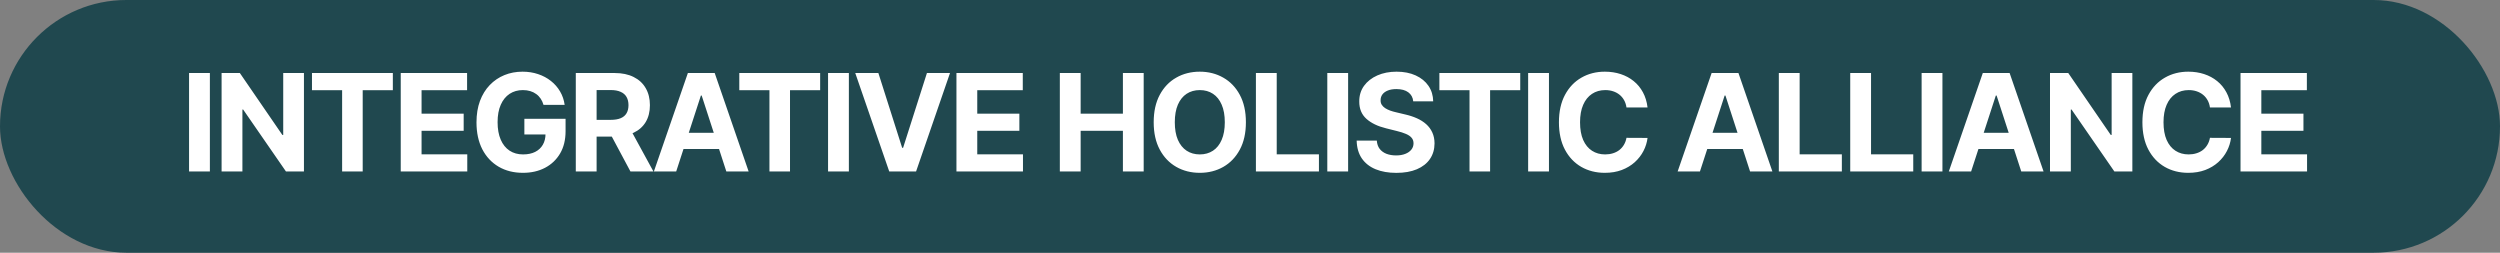
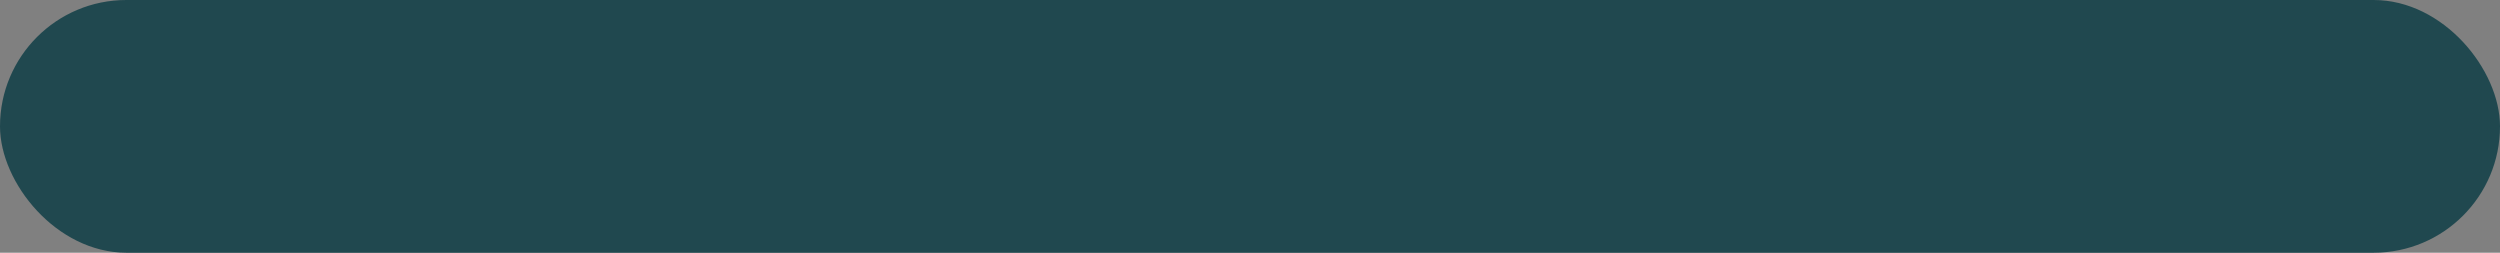
<svg xmlns="http://www.w3.org/2000/svg" width="277" height="28" viewBox="0 0 277 28" fill="none">
  <rect x="0" y="0" width="277" height="28" fill="#808080" stroke="none" />
  <rect width="277" height="28" rx="14" fill="#20484F" />
-   <path d="M23.255 8.091V19H20.948V8.091H23.255ZM33.677 8.091V19H31.685L26.939 12.134H26.859V19H24.552V8.091H26.576L31.285 14.952H31.381V8.091H33.677ZM34.567 9.993V8.091H43.527V9.993H40.187V19H37.907V9.993H34.567ZM44.402 19V8.091H51.753V9.993H46.709V12.592H51.375V14.494H46.709V17.098H51.774V19H44.402ZM60.22 11.617C60.146 11.358 60.041 11.129 59.906 10.93C59.771 10.728 59.606 10.557 59.411 10.419C59.219 10.277 58.999 10.168 58.75 10.094C58.505 10.019 58.233 9.982 57.935 9.982C57.378 9.982 56.888 10.12 56.465 10.397C56.046 10.674 55.719 11.077 55.485 11.607C55.251 12.132 55.133 12.775 55.133 13.535C55.133 14.295 55.249 14.941 55.48 15.474C55.71 16.006 56.037 16.413 56.46 16.694C56.882 16.971 57.381 17.109 57.956 17.109C58.478 17.109 58.924 17.017 59.293 16.832C59.666 16.644 59.95 16.379 60.146 16.038C60.345 15.697 60.444 15.294 60.444 14.829L60.913 14.898H58.1V13.162H62.665V14.536C62.665 15.495 62.463 16.319 62.058 17.008C61.653 17.693 61.096 18.222 60.385 18.595C59.675 18.965 58.862 19.149 57.946 19.149C56.923 19.149 56.025 18.924 55.251 18.473C54.476 18.018 53.873 17.374 53.439 16.539C53.01 15.701 52.795 14.707 52.795 13.556C52.795 12.672 52.923 11.883 53.178 11.191C53.438 10.495 53.8 9.906 54.265 9.423C54.73 8.94 55.272 8.572 55.89 8.32C56.508 8.068 57.177 7.942 57.898 7.942C58.516 7.942 59.091 8.032 59.624 8.213C60.156 8.391 60.629 8.643 61.041 8.97C61.456 9.297 61.795 9.685 62.058 10.136C62.321 10.584 62.489 11.077 62.564 11.617H60.22ZM63.798 19V8.091H68.102C68.926 8.091 69.629 8.238 70.211 8.533C70.797 8.824 71.243 9.238 71.548 9.774C71.857 10.307 72.011 10.934 72.011 11.655C72.011 12.379 71.855 13.002 71.543 13.524C71.23 14.043 70.778 14.44 70.184 14.717C69.595 14.994 68.881 15.133 68.043 15.133H65.161V13.279H67.67C68.111 13.279 68.476 13.219 68.768 13.098C69.059 12.977 69.275 12.796 69.417 12.555C69.563 12.313 69.636 12.013 69.636 11.655C69.636 11.292 69.563 10.987 69.417 10.738C69.275 10.49 69.057 10.302 68.762 10.174C68.471 10.042 68.103 9.977 67.66 9.977H66.104V19H63.798ZM69.689 14.036L72.4 19H69.854L67.201 14.036H69.689ZM74.922 19H72.45L76.216 8.091H79.189L82.949 19H80.478L77.745 10.584H77.66L74.922 19ZM74.767 14.712H80.605V16.512H74.767V14.712ZM81.914 9.993V8.091H90.873V9.993H87.533V19H85.254V9.993H81.914ZM94.055 8.091V19H91.749V8.091H94.055ZM97.324 8.091L99.96 16.379H100.062L102.704 8.091H105.261L101.5 19H98.528L94.762 8.091H97.324ZM105.974 19V8.091H113.324V9.993H108.28V12.592H112.946V14.494H108.28V17.098H113.346V19H105.974ZM117.43 19V8.091H119.736V12.592H124.418V8.091H126.72V19H124.418V14.494H119.736V19H117.43ZM138.046 13.546C138.046 14.735 137.821 15.747 137.37 16.582C136.922 17.416 136.311 18.054 135.537 18.494C134.767 18.931 133.9 19.149 132.938 19.149C131.968 19.149 131.098 18.929 130.328 18.489C129.557 18.048 128.948 17.411 128.501 16.576C128.053 15.742 127.829 14.732 127.829 13.546C127.829 12.356 128.053 11.344 128.501 10.509C128.948 9.675 129.557 9.039 130.328 8.602C131.098 8.162 131.968 7.942 132.938 7.942C133.9 7.942 134.767 8.162 135.537 8.602C136.311 9.039 136.922 9.675 137.37 10.509C137.821 11.344 138.046 12.356 138.046 13.546ZM135.708 13.546C135.708 12.775 135.592 12.125 135.361 11.596C135.134 11.067 134.813 10.665 134.397 10.392C133.982 10.119 133.495 9.982 132.938 9.982C132.38 9.982 131.894 10.119 131.478 10.392C131.063 10.665 130.74 11.067 130.509 11.596C130.281 12.125 130.168 12.775 130.168 13.546C130.168 14.316 130.281 14.966 130.509 15.495C130.74 16.024 131.063 16.425 131.478 16.699C131.894 16.972 132.38 17.109 132.938 17.109C133.495 17.109 133.982 16.972 134.397 16.699C134.813 16.425 135.134 16.024 135.361 15.495C135.592 14.966 135.708 14.316 135.708 13.546ZM139.155 19V8.091H141.461V17.098H146.138V19H139.155ZM149.372 8.091V19H147.065V8.091H149.372ZM156.587 11.228C156.545 10.799 156.362 10.465 156.039 10.227C155.716 9.989 155.277 9.87 154.723 9.87C154.347 9.87 154.029 9.923 153.77 10.03C153.51 10.133 153.311 10.277 153.173 10.461C153.038 10.646 152.971 10.855 152.971 11.09C152.963 11.285 153.004 11.456 153.093 11.601C153.185 11.747 153.311 11.873 153.471 11.979C153.631 12.082 153.816 12.173 154.025 12.251C154.235 12.326 154.458 12.39 154.696 12.443L155.677 12.677C156.152 12.784 156.589 12.926 156.987 13.103C157.385 13.281 157.729 13.499 158.02 13.758C158.311 14.018 158.537 14.323 158.697 14.675C158.86 15.026 158.944 15.429 158.947 15.884C158.944 16.552 158.773 17.13 158.436 17.62C158.102 18.107 157.619 18.485 156.987 18.755C156.358 19.021 155.6 19.154 154.712 19.154C153.832 19.154 153.065 19.02 152.411 18.75C151.761 18.48 151.254 18.08 150.888 17.551C150.526 17.018 150.336 16.36 150.318 15.575H152.55C152.575 15.941 152.679 16.246 152.864 16.491C153.052 16.733 153.303 16.916 153.615 17.04C153.931 17.16 154.288 17.221 154.686 17.221C155.076 17.221 155.416 17.164 155.703 17.05C155.994 16.937 156.22 16.779 156.38 16.576C156.539 16.374 156.619 16.141 156.619 15.879C156.619 15.633 156.547 15.428 156.401 15.261C156.259 15.094 156.049 14.952 155.772 14.835C155.499 14.717 155.163 14.611 154.766 14.515L153.578 14.217C152.658 13.993 151.932 13.643 151.399 13.167C150.867 12.691 150.602 12.05 150.606 11.244C150.602 10.584 150.778 10.007 151.133 9.513C151.492 9.02 151.983 8.634 152.608 8.357C153.233 8.08 153.944 7.942 154.739 7.942C155.549 7.942 156.255 8.08 156.859 8.357C157.466 8.634 157.939 9.02 158.276 9.513C158.613 10.007 158.787 10.579 158.798 11.228H156.587ZM159.483 9.993V8.091H168.443V9.993H165.103V19H162.823V9.993H159.483ZM171.625 8.091V19H169.318V8.091H171.625ZM182.548 11.91H180.214C180.172 11.608 180.085 11.34 179.953 11.106C179.822 10.868 179.653 10.665 179.447 10.499C179.241 10.332 179.004 10.204 178.734 10.115C178.467 10.026 178.178 9.982 177.865 9.982C177.301 9.982 176.809 10.122 176.39 10.403C175.971 10.68 175.646 11.085 175.415 11.617C175.184 12.146 175.069 12.789 175.069 13.546C175.069 14.323 175.184 14.977 175.415 15.506C175.649 16.035 175.976 16.434 176.395 16.704C176.814 16.974 177.299 17.109 177.849 17.109C178.158 17.109 178.444 17.068 178.707 16.986C178.973 16.905 179.209 16.786 179.415 16.63C179.621 16.47 179.792 16.276 179.927 16.049C180.065 15.822 180.161 15.562 180.214 15.271L182.548 15.282C182.487 15.783 182.336 16.266 182.095 16.731C181.857 17.192 181.535 17.606 181.131 17.972C180.729 18.334 180.25 18.622 179.692 18.835C179.138 19.044 178.512 19.149 177.812 19.149C176.839 19.149 175.969 18.929 175.202 18.489C174.439 18.048 173.835 17.411 173.391 16.576C172.951 15.742 172.73 14.732 172.73 13.546C172.73 12.356 172.954 11.344 173.402 10.509C173.849 9.675 174.456 9.039 175.223 8.602C175.99 8.162 176.853 7.942 177.812 7.942C178.444 7.942 179.03 8.031 179.57 8.208C180.113 8.386 180.594 8.645 181.013 8.986C181.432 9.323 181.773 9.737 182.036 10.227C182.303 10.717 182.473 11.278 182.548 11.91ZM188.353 19H185.882L189.648 8.091H192.62L196.381 19H193.909L191.177 10.584H191.091L188.353 19ZM188.199 14.712H194.037V16.512H188.199V14.712ZM197.094 19V8.091H199.4V17.098H204.077V19H197.094ZM205.005 19V8.091H207.311V17.098H211.988V19H205.005ZM215.222 8.091V19H212.915V8.091H215.222ZM218.4 19H215.928L219.694 8.091H222.666L226.427 19H223.956L221.223 10.584H221.138L218.4 19ZM218.245 14.712H224.083V16.512H218.245V14.712ZM236.265 8.091V19H234.273L229.527 12.134H229.447V19H227.14V8.091H229.164L233.873 14.952H233.969V8.091H236.265ZM247.196 11.91H244.863C244.82 11.608 244.733 11.34 244.602 11.106C244.47 10.868 244.302 10.665 244.096 10.499C243.89 10.332 243.652 10.204 243.382 10.115C243.116 10.026 242.826 9.982 242.514 9.982C241.949 9.982 241.457 10.122 241.038 10.403C240.619 10.68 240.294 11.085 240.063 11.617C239.832 12.146 239.717 12.789 239.717 13.546C239.717 14.323 239.832 14.977 240.063 15.506C240.298 16.035 240.624 16.434 241.043 16.704C241.462 16.974 241.947 17.109 242.498 17.109C242.807 17.109 243.092 17.068 243.355 16.986C243.622 16.905 243.858 16.786 244.064 16.63C244.27 16.47 244.44 16.276 244.575 16.049C244.714 15.822 244.809 15.562 244.863 15.271L247.196 15.282C247.135 15.783 246.984 16.266 246.743 16.731C246.505 17.192 246.184 17.606 245.779 17.972C245.378 18.334 244.898 18.622 244.341 18.835C243.787 19.044 243.16 19.149 242.46 19.149C241.487 19.149 240.617 18.929 239.85 18.489C239.087 18.048 238.483 17.411 238.039 16.576C237.599 15.742 237.379 14.732 237.379 13.546C237.379 12.356 237.602 11.344 238.05 10.509C238.497 9.675 239.105 9.039 239.872 8.602C240.639 8.162 241.502 7.942 242.46 7.942C243.092 7.942 243.678 8.031 244.218 8.208C244.761 8.386 245.243 8.645 245.662 8.986C246.081 9.323 246.422 9.737 246.684 10.227C246.951 10.717 247.121 11.278 247.196 11.91ZM248.25 19V8.091H255.601V9.993H250.556V12.592H255.222V14.494H250.556V17.098H255.622V19H248.25Z" fill="white" />
</svg>